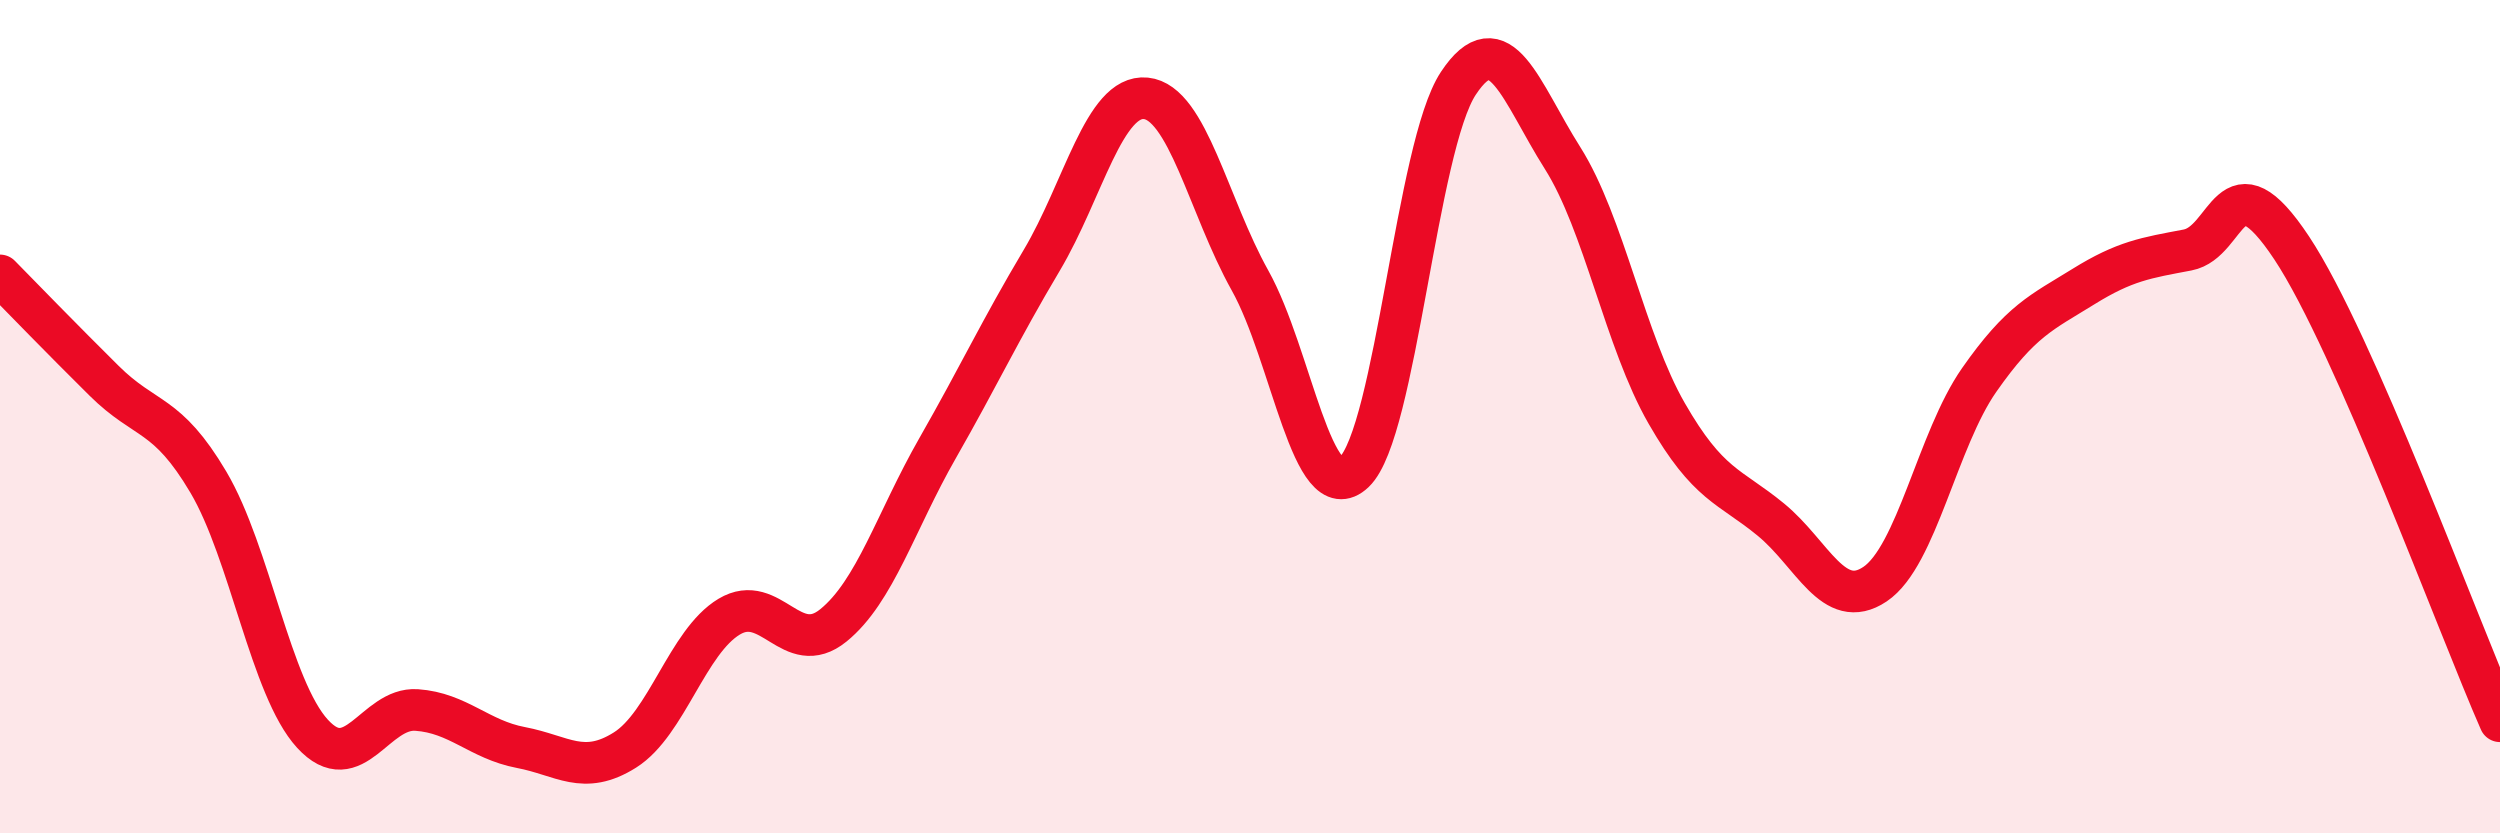
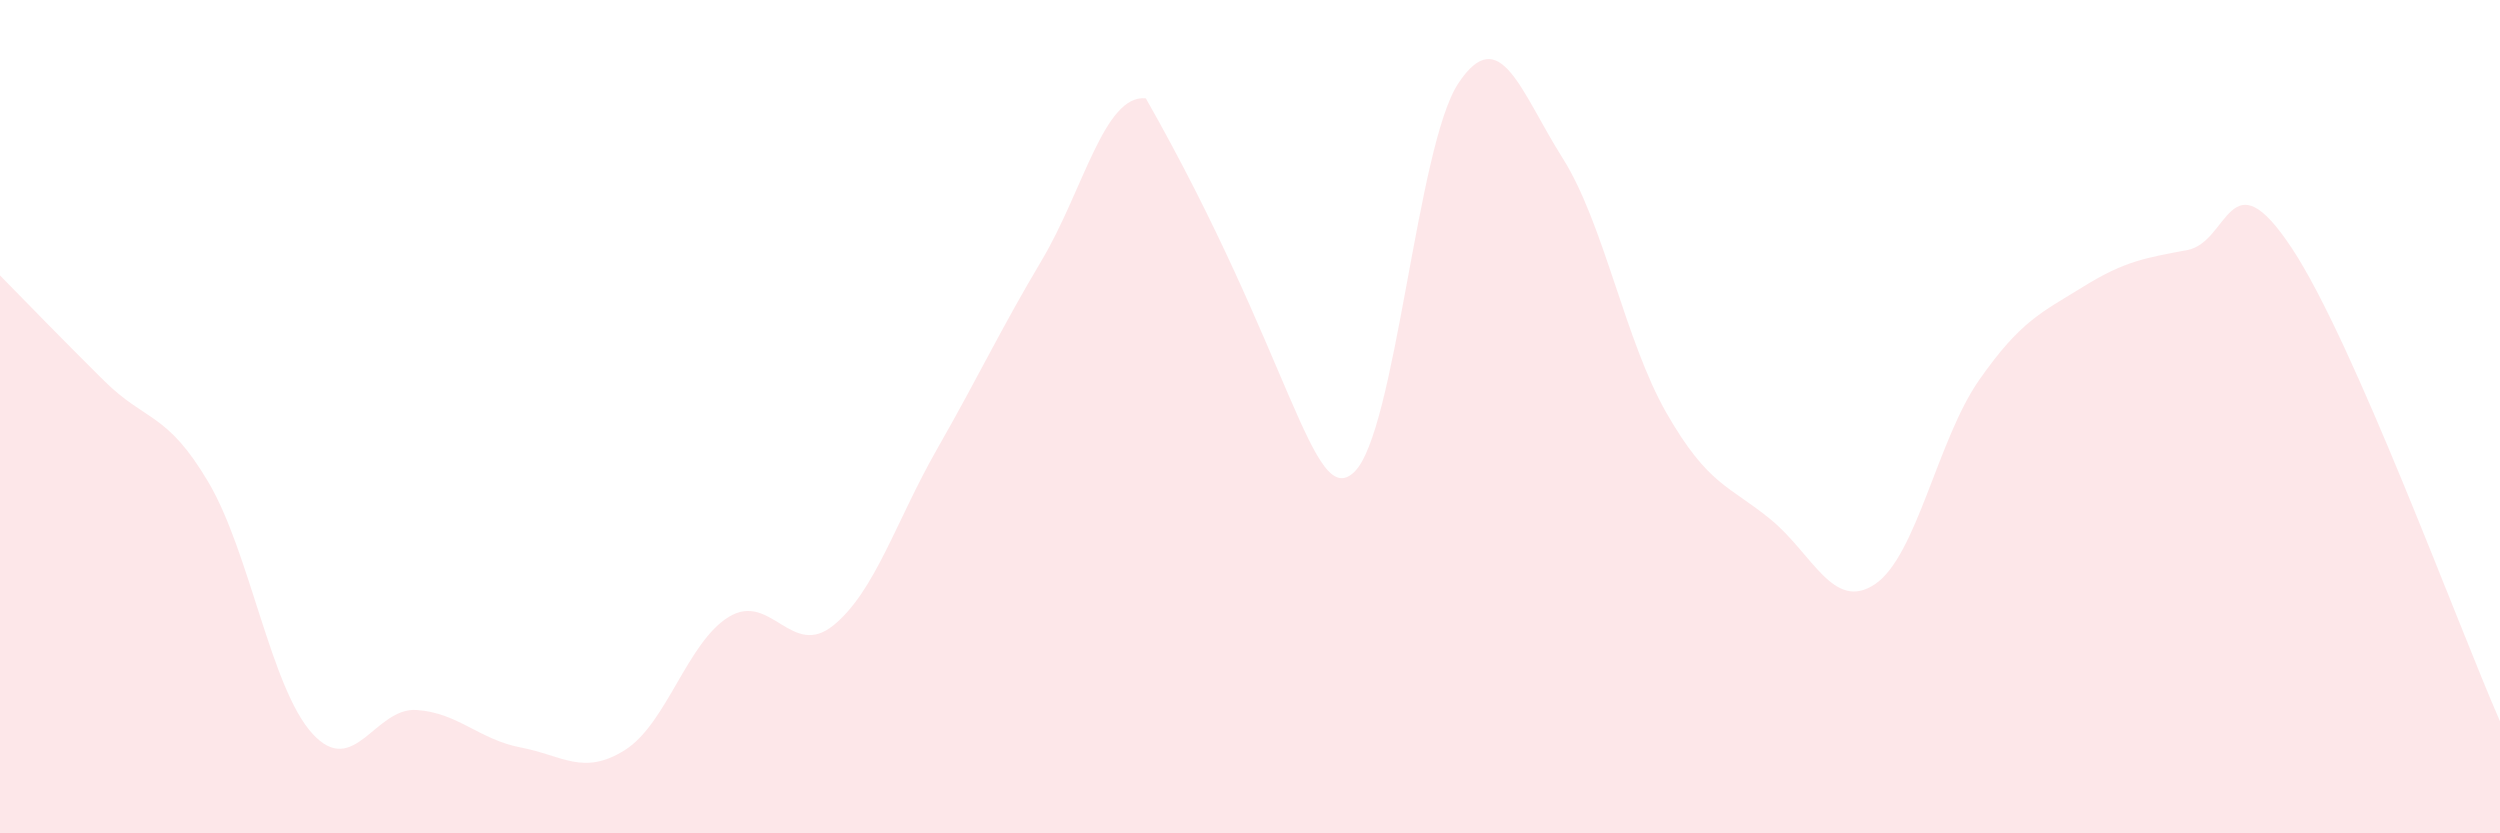
<svg xmlns="http://www.w3.org/2000/svg" width="60" height="20" viewBox="0 0 60 20">
-   <path d="M 0,6.61 C 0.5,7.12 1.5,8.15 2.5,9.14 C 3.5,10.13 4,9.88 5,11.57 C 6,13.26 6.5,16.52 7.5,17.61 C 8.5,18.7 9,16.97 10,17.04 C 11,17.11 11.5,17.75 12.5,17.94 C 13.5,18.13 14,18.63 15,18 C 16,17.37 16.5,15.4 17.5,14.8 C 18.5,14.2 19,15.82 20,15.01 C 21,14.2 21.5,12.51 22.5,10.76 C 23.5,9.01 24,7.93 25,6.25 C 26,4.57 26.5,2.26 27.5,2.36 C 28.5,2.46 29,4.94 30,6.73 C 31,8.52 31.5,12.28 32.5,11.33 C 33.5,10.38 34,3.51 35,2 C 36,0.49 36.5,2.21 37.5,3.79 C 38.5,5.37 39,8.18 40,9.92 C 41,11.66 41.5,11.65 42.5,12.47 C 43.5,13.29 44,14.69 45,14.02 C 46,13.35 46.5,10.55 47.5,9.12 C 48.5,7.69 49,7.5 50,6.88 C 51,6.26 51.5,6.19 52.5,6 C 53.5,5.81 53.5,3.69 55,5.95 C 56.5,8.21 59,15.04 60,17.31L60 20L0 20Z" fill="#EB0A25" opacity="0.1" stroke-linecap="round" stroke-linejoin="round" />
-   <path d="M 0,6.61 C 0.5,7.12 1.5,8.15 2.5,9.14 C 3.5,10.13 4,9.88 5,11.57 C 6,13.26 6.5,16.52 7.5,17.61 C 8.5,18.7 9,16.97 10,17.04 C 11,17.11 11.5,17.75 12.5,17.94 C 13.5,18.13 14,18.63 15,18 C 16,17.37 16.5,15.4 17.5,14.8 C 18.5,14.2 19,15.82 20,15.01 C 21,14.2 21.5,12.51 22.5,10.76 C 23.5,9.01 24,7.93 25,6.25 C 26,4.57 26.5,2.26 27.5,2.36 C 28.5,2.46 29,4.94 30,6.73 C 31,8.52 31.5,12.28 32.5,11.33 C 33.5,10.38 34,3.51 35,2 C 36,0.49 36.5,2.21 37.5,3.79 C 38.5,5.37 39,8.18 40,9.92 C 41,11.66 41.5,11.65 42.5,12.47 C 43.5,13.29 44,14.69 45,14.02 C 46,13.35 46.5,10.55 47.5,9.12 C 48.5,7.69 49,7.5 50,6.88 C 51,6.26 51.5,6.19 52.5,6 C 53.5,5.81 53.5,3.69 55,5.95 C 56.5,8.21 59,15.04 60,17.31" stroke="#EB0A25" stroke-width="1" fill="none" stroke-linecap="round" stroke-linejoin="round" />
+   <path d="M 0,6.61 C 0.5,7.12 1.5,8.15 2.5,9.14 C 3.5,10.13 4,9.88 5,11.57 C 6,13.26 6.5,16.52 7.5,17.61 C 8.5,18.7 9,16.97 10,17.04 C 11,17.11 11.5,17.75 12.5,17.94 C 13.5,18.13 14,18.63 15,18 C 16,17.37 16.5,15.4 17.5,14.8 C 18.5,14.2 19,15.82 20,15.01 C 21,14.2 21.5,12.51 22.5,10.76 C 23.5,9.01 24,7.93 25,6.25 C 26,4.57 26.5,2.26 27.5,2.36 C 31,8.52 31.5,12.28 32.5,11.33 C 33.5,10.38 34,3.51 35,2 C 36,0.49 36.5,2.21 37.5,3.79 C 38.5,5.37 39,8.18 40,9.92 C 41,11.66 41.5,11.65 42.5,12.47 C 43.5,13.29 44,14.69 45,14.02 C 46,13.35 46.5,10.55 47.5,9.12 C 48.5,7.69 49,7.5 50,6.88 C 51,6.26 51.5,6.19 52.5,6 C 53.5,5.81 53.5,3.69 55,5.95 C 56.5,8.21 59,15.04 60,17.31L60 20L0 20Z" fill="#EB0A25" opacity="0.1" stroke-linecap="round" stroke-linejoin="round" />
</svg>